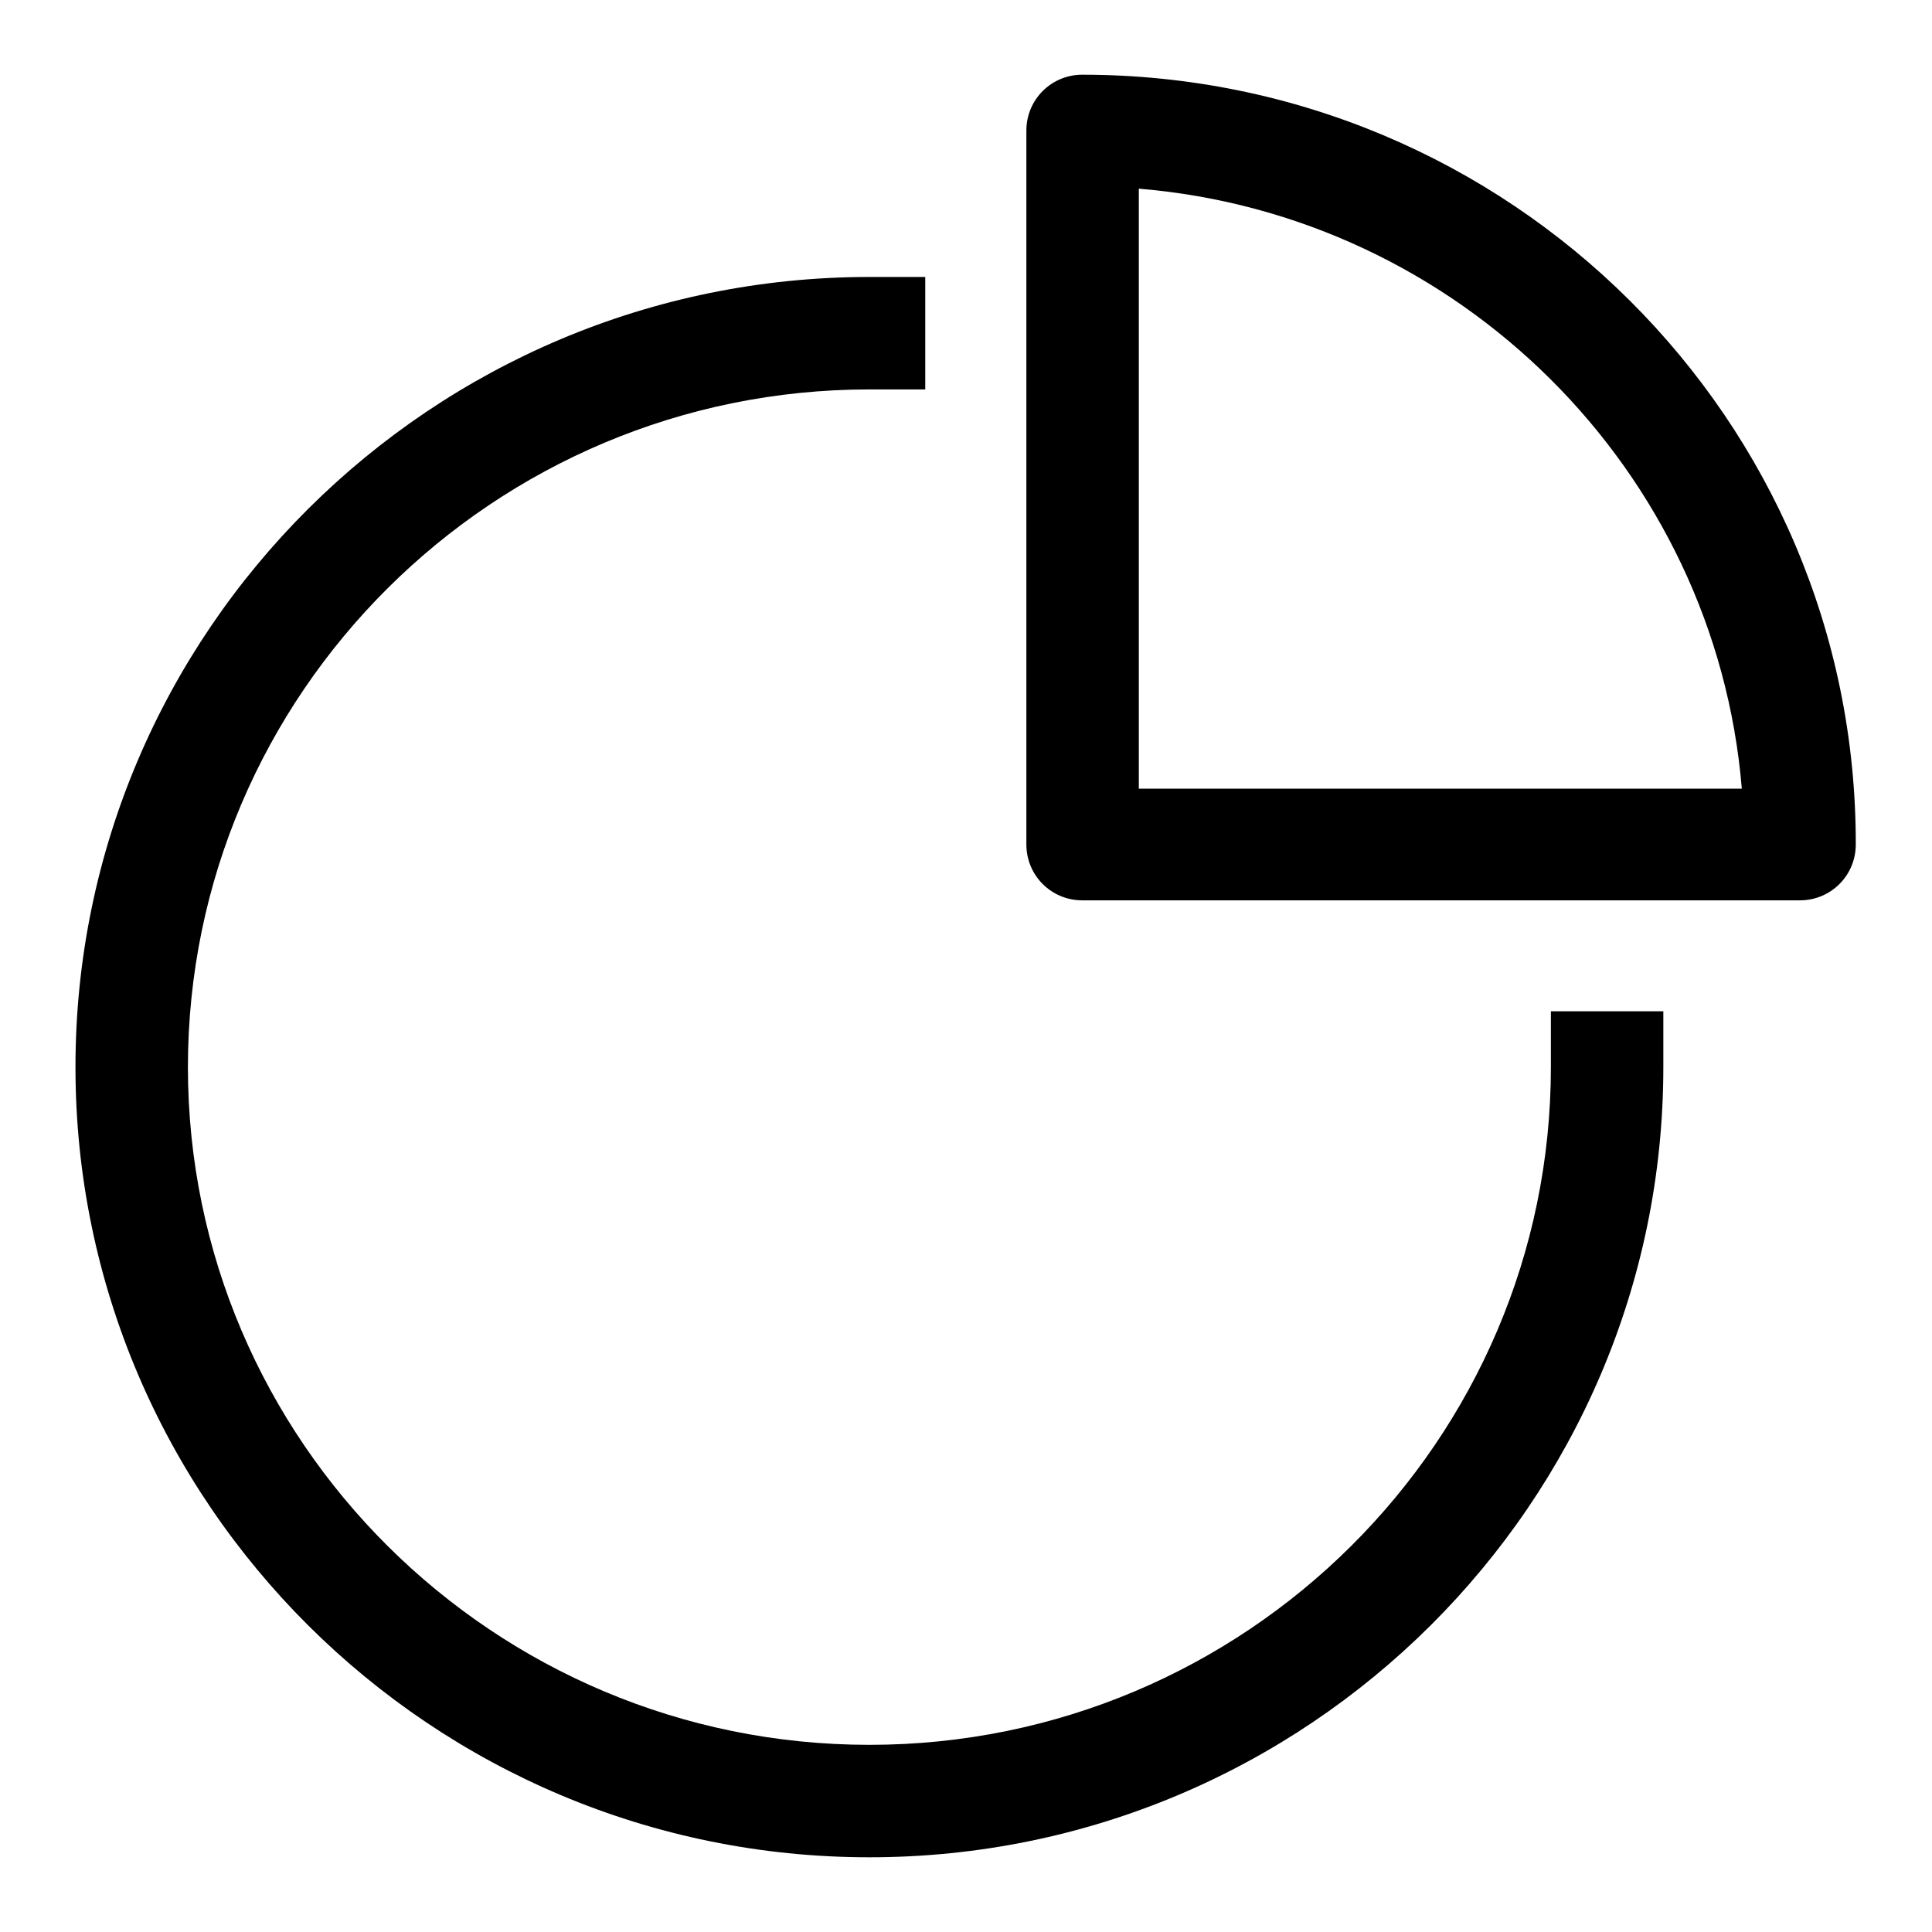
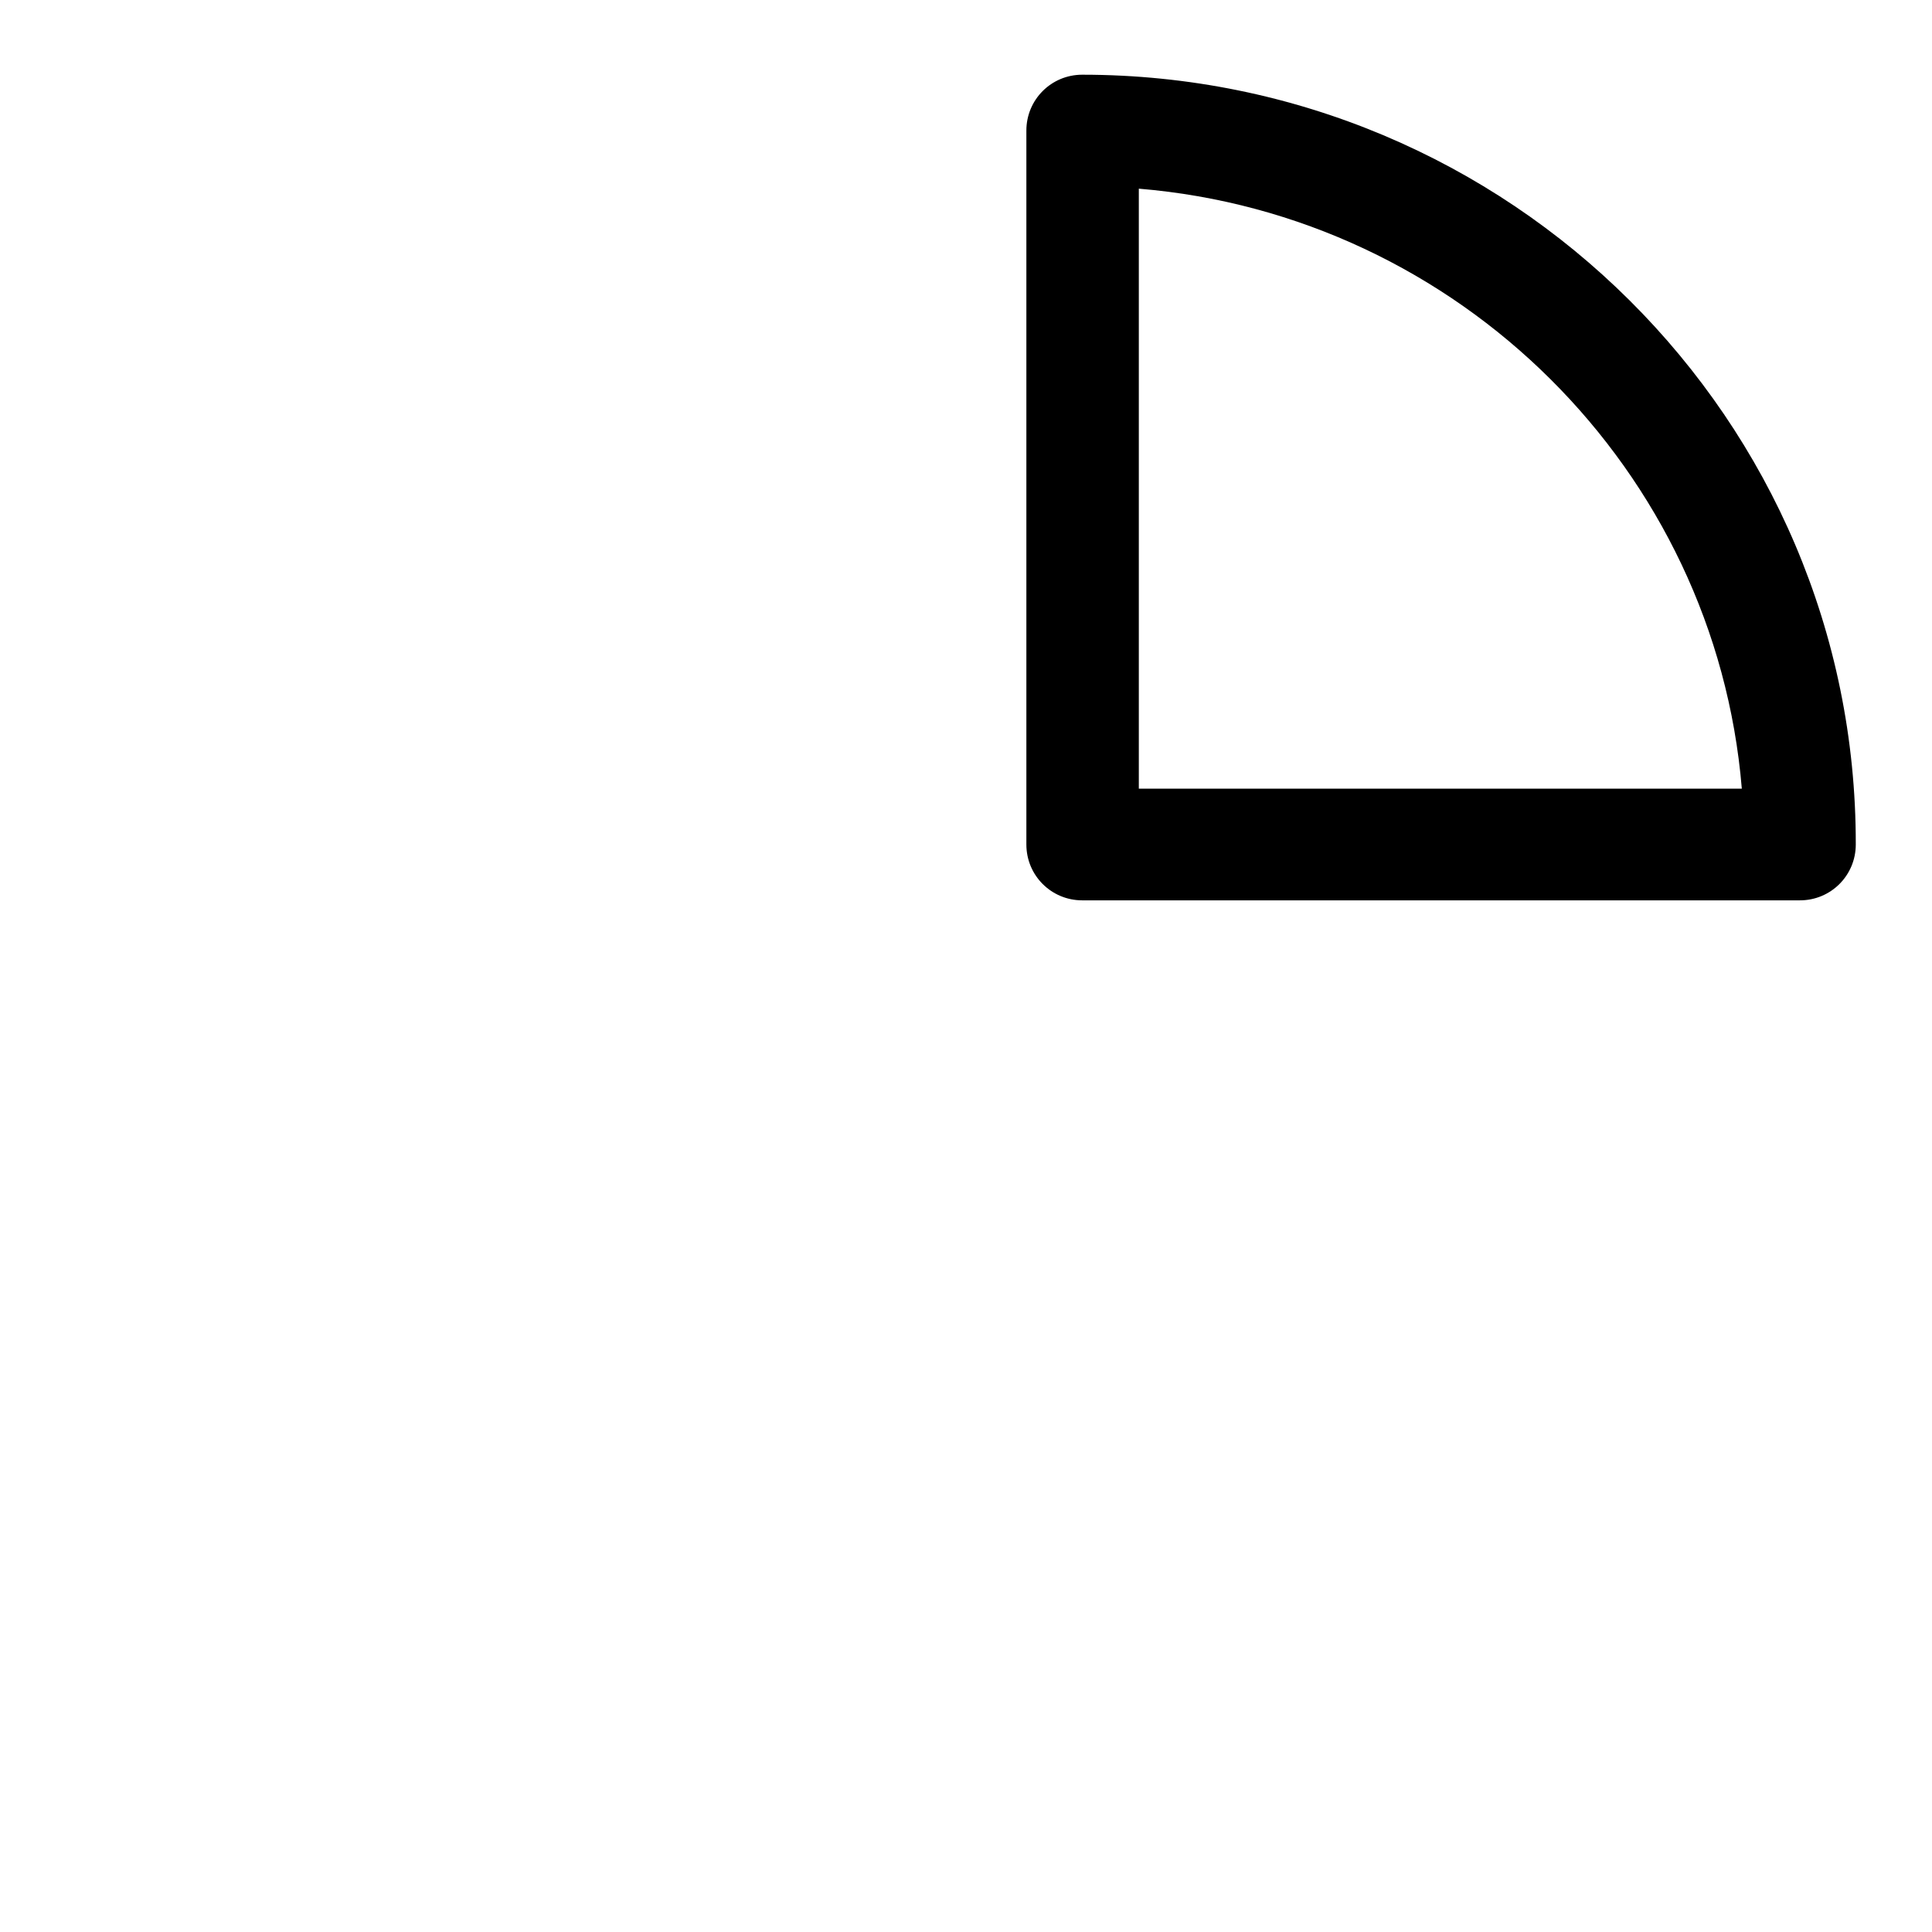
<svg xmlns="http://www.w3.org/2000/svg" version="1.1" x="0px" y="0px" viewBox="0 0 256 256" enable-background="new 0 0 256 256" xml:space="preserve">
  <g>
    <path fill="#000000" d="M143.4,9.9c-4.1,0-7.4,3.3-7.4,7.4v94.6c0,4.1,3.3,7.4,7.4,7.4h95.1c4.1,0,7.4-3.3,7.4-7.4 C246,55.6,200,9.9,143.4,9.9L143.4,9.9z M150.9,104.6V25c42.4,3.5,76.4,37.3,79.9,79.5H150.9z" />
-     <path fill="#000000" d="M205.5,141.4c0,49.5-40.5,89.8-90.3,89.8c-49.8,0-90.3-40.3-90.3-89.8c0-49.5,40.5-89.8,90.3-89.8h7.4V36.7 h-7.4c-58,0-105.2,47-105.2,104.7c0,57.7,47.2,104.7,105.2,104.7s105.2-47,105.2-104.7V134h-14.9V141.4L205.5,141.4z" />
  </g>
</svg>